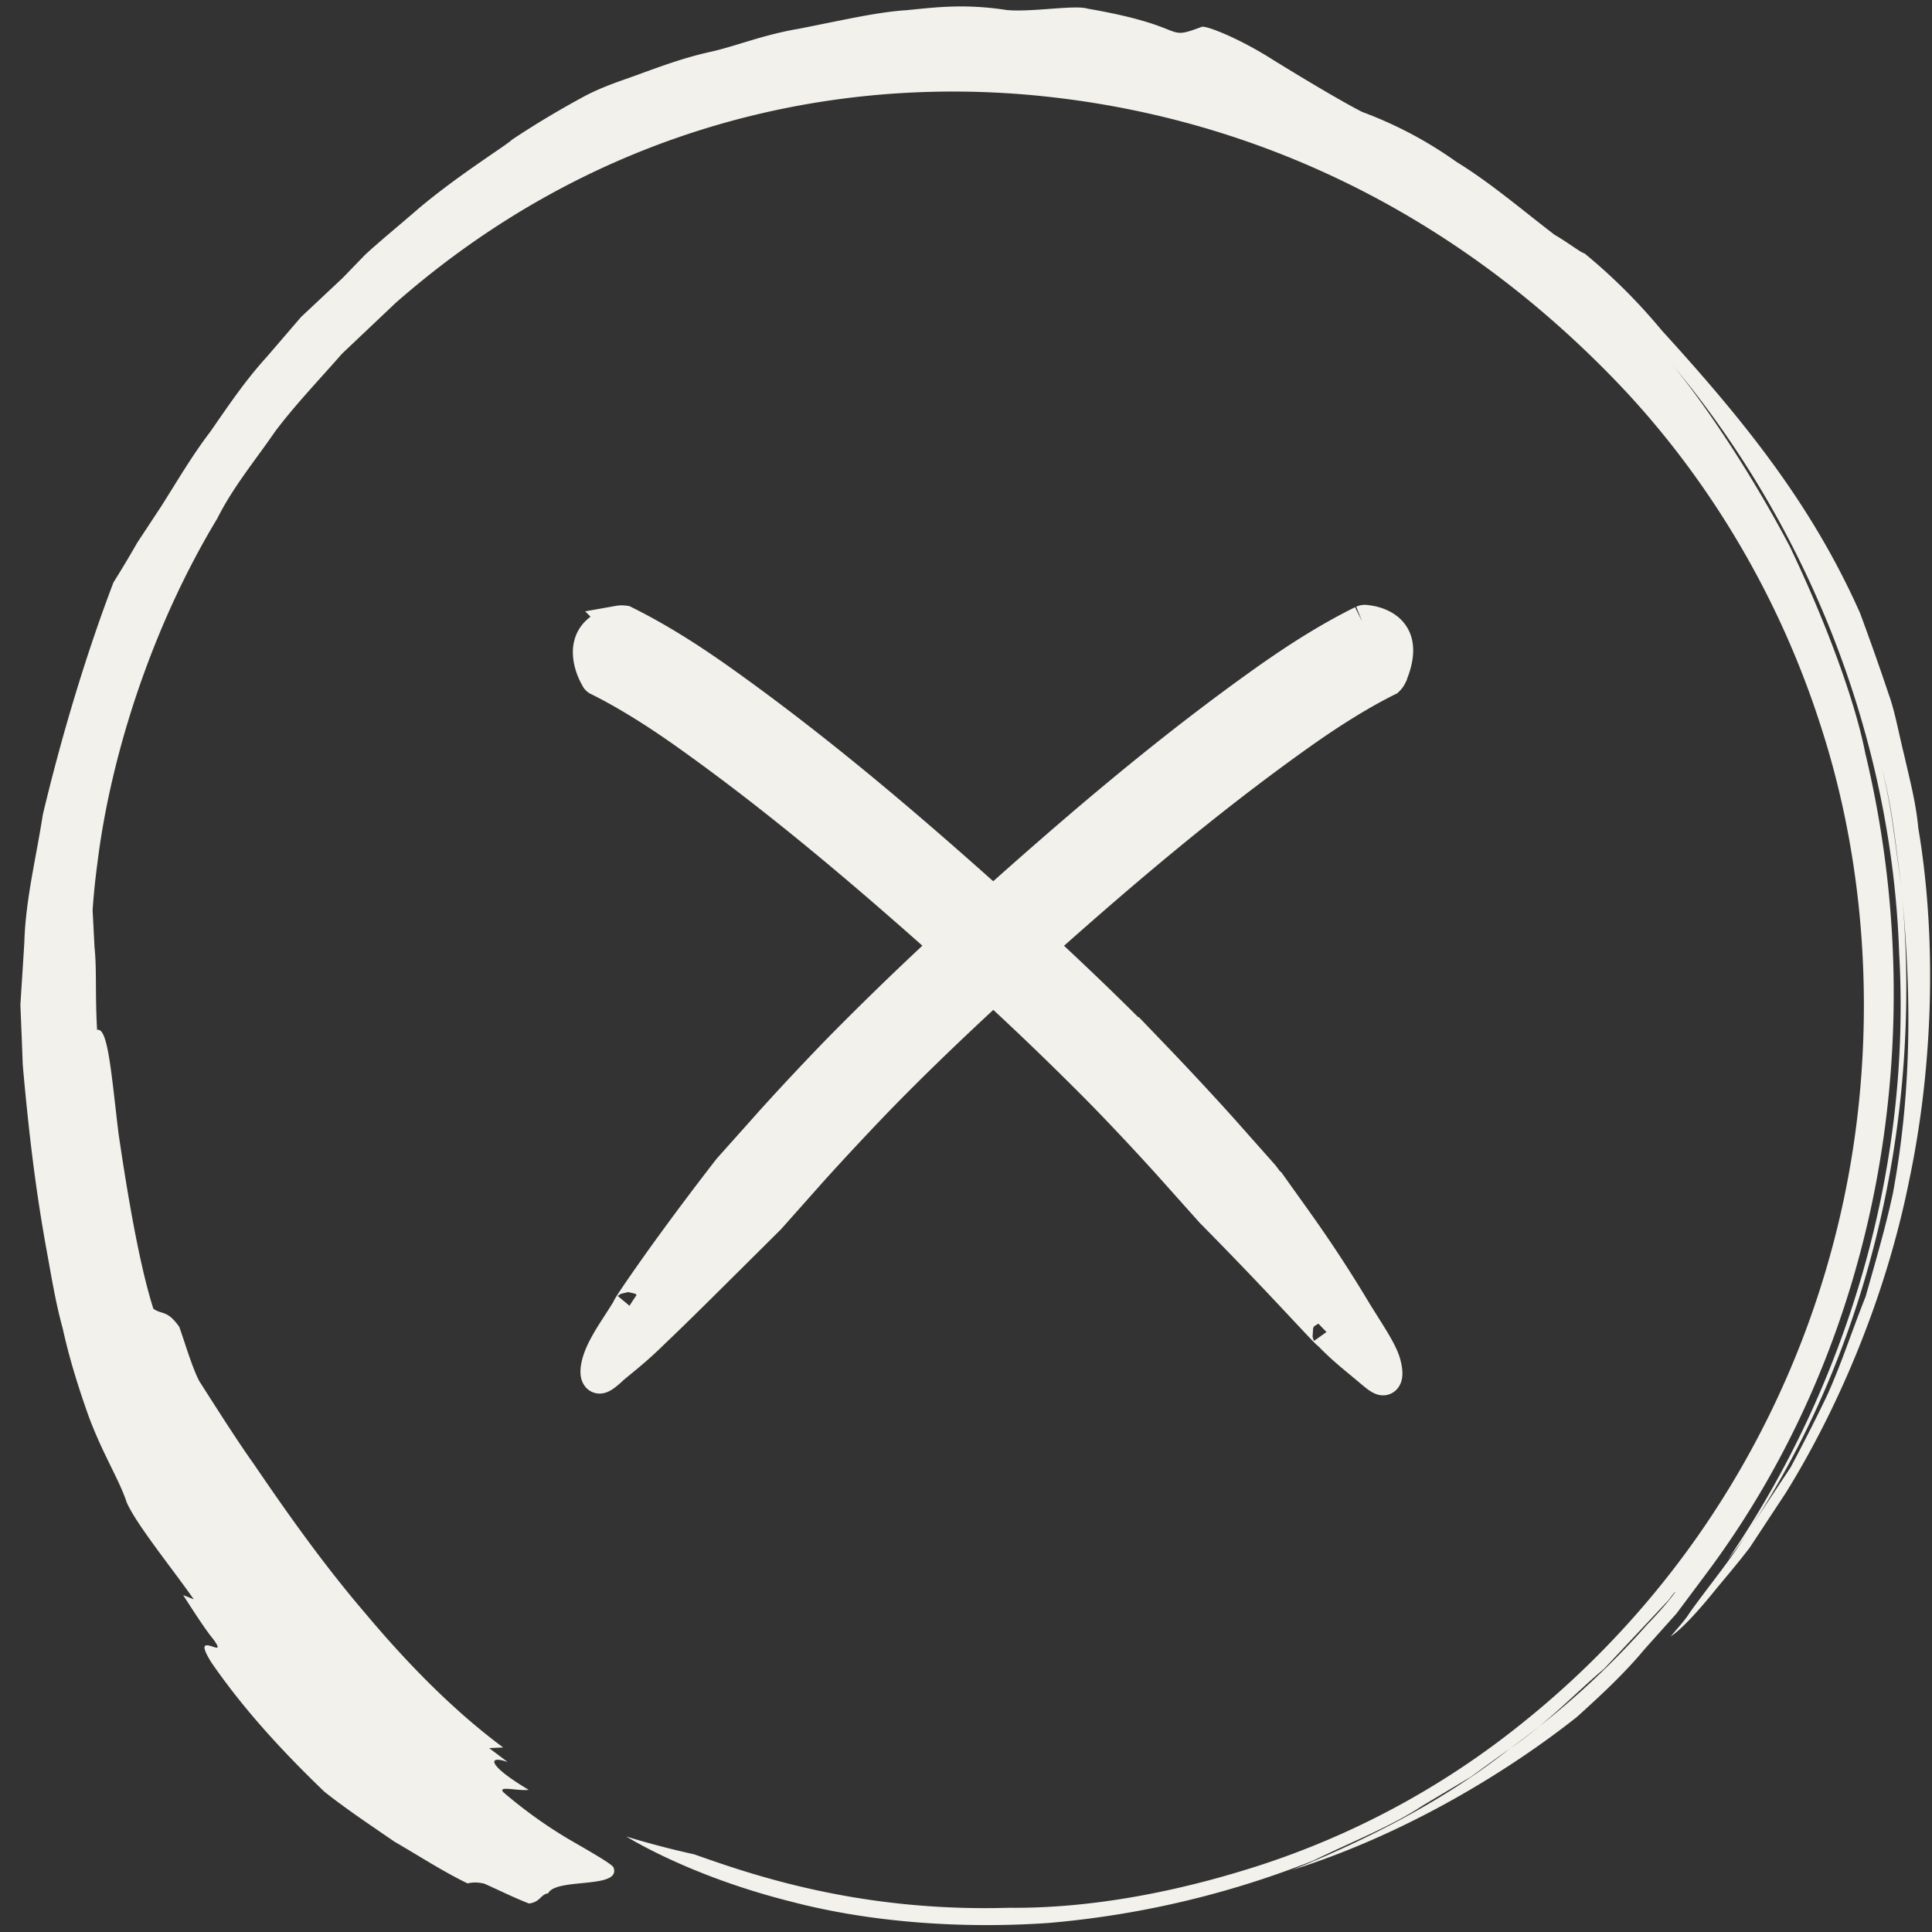
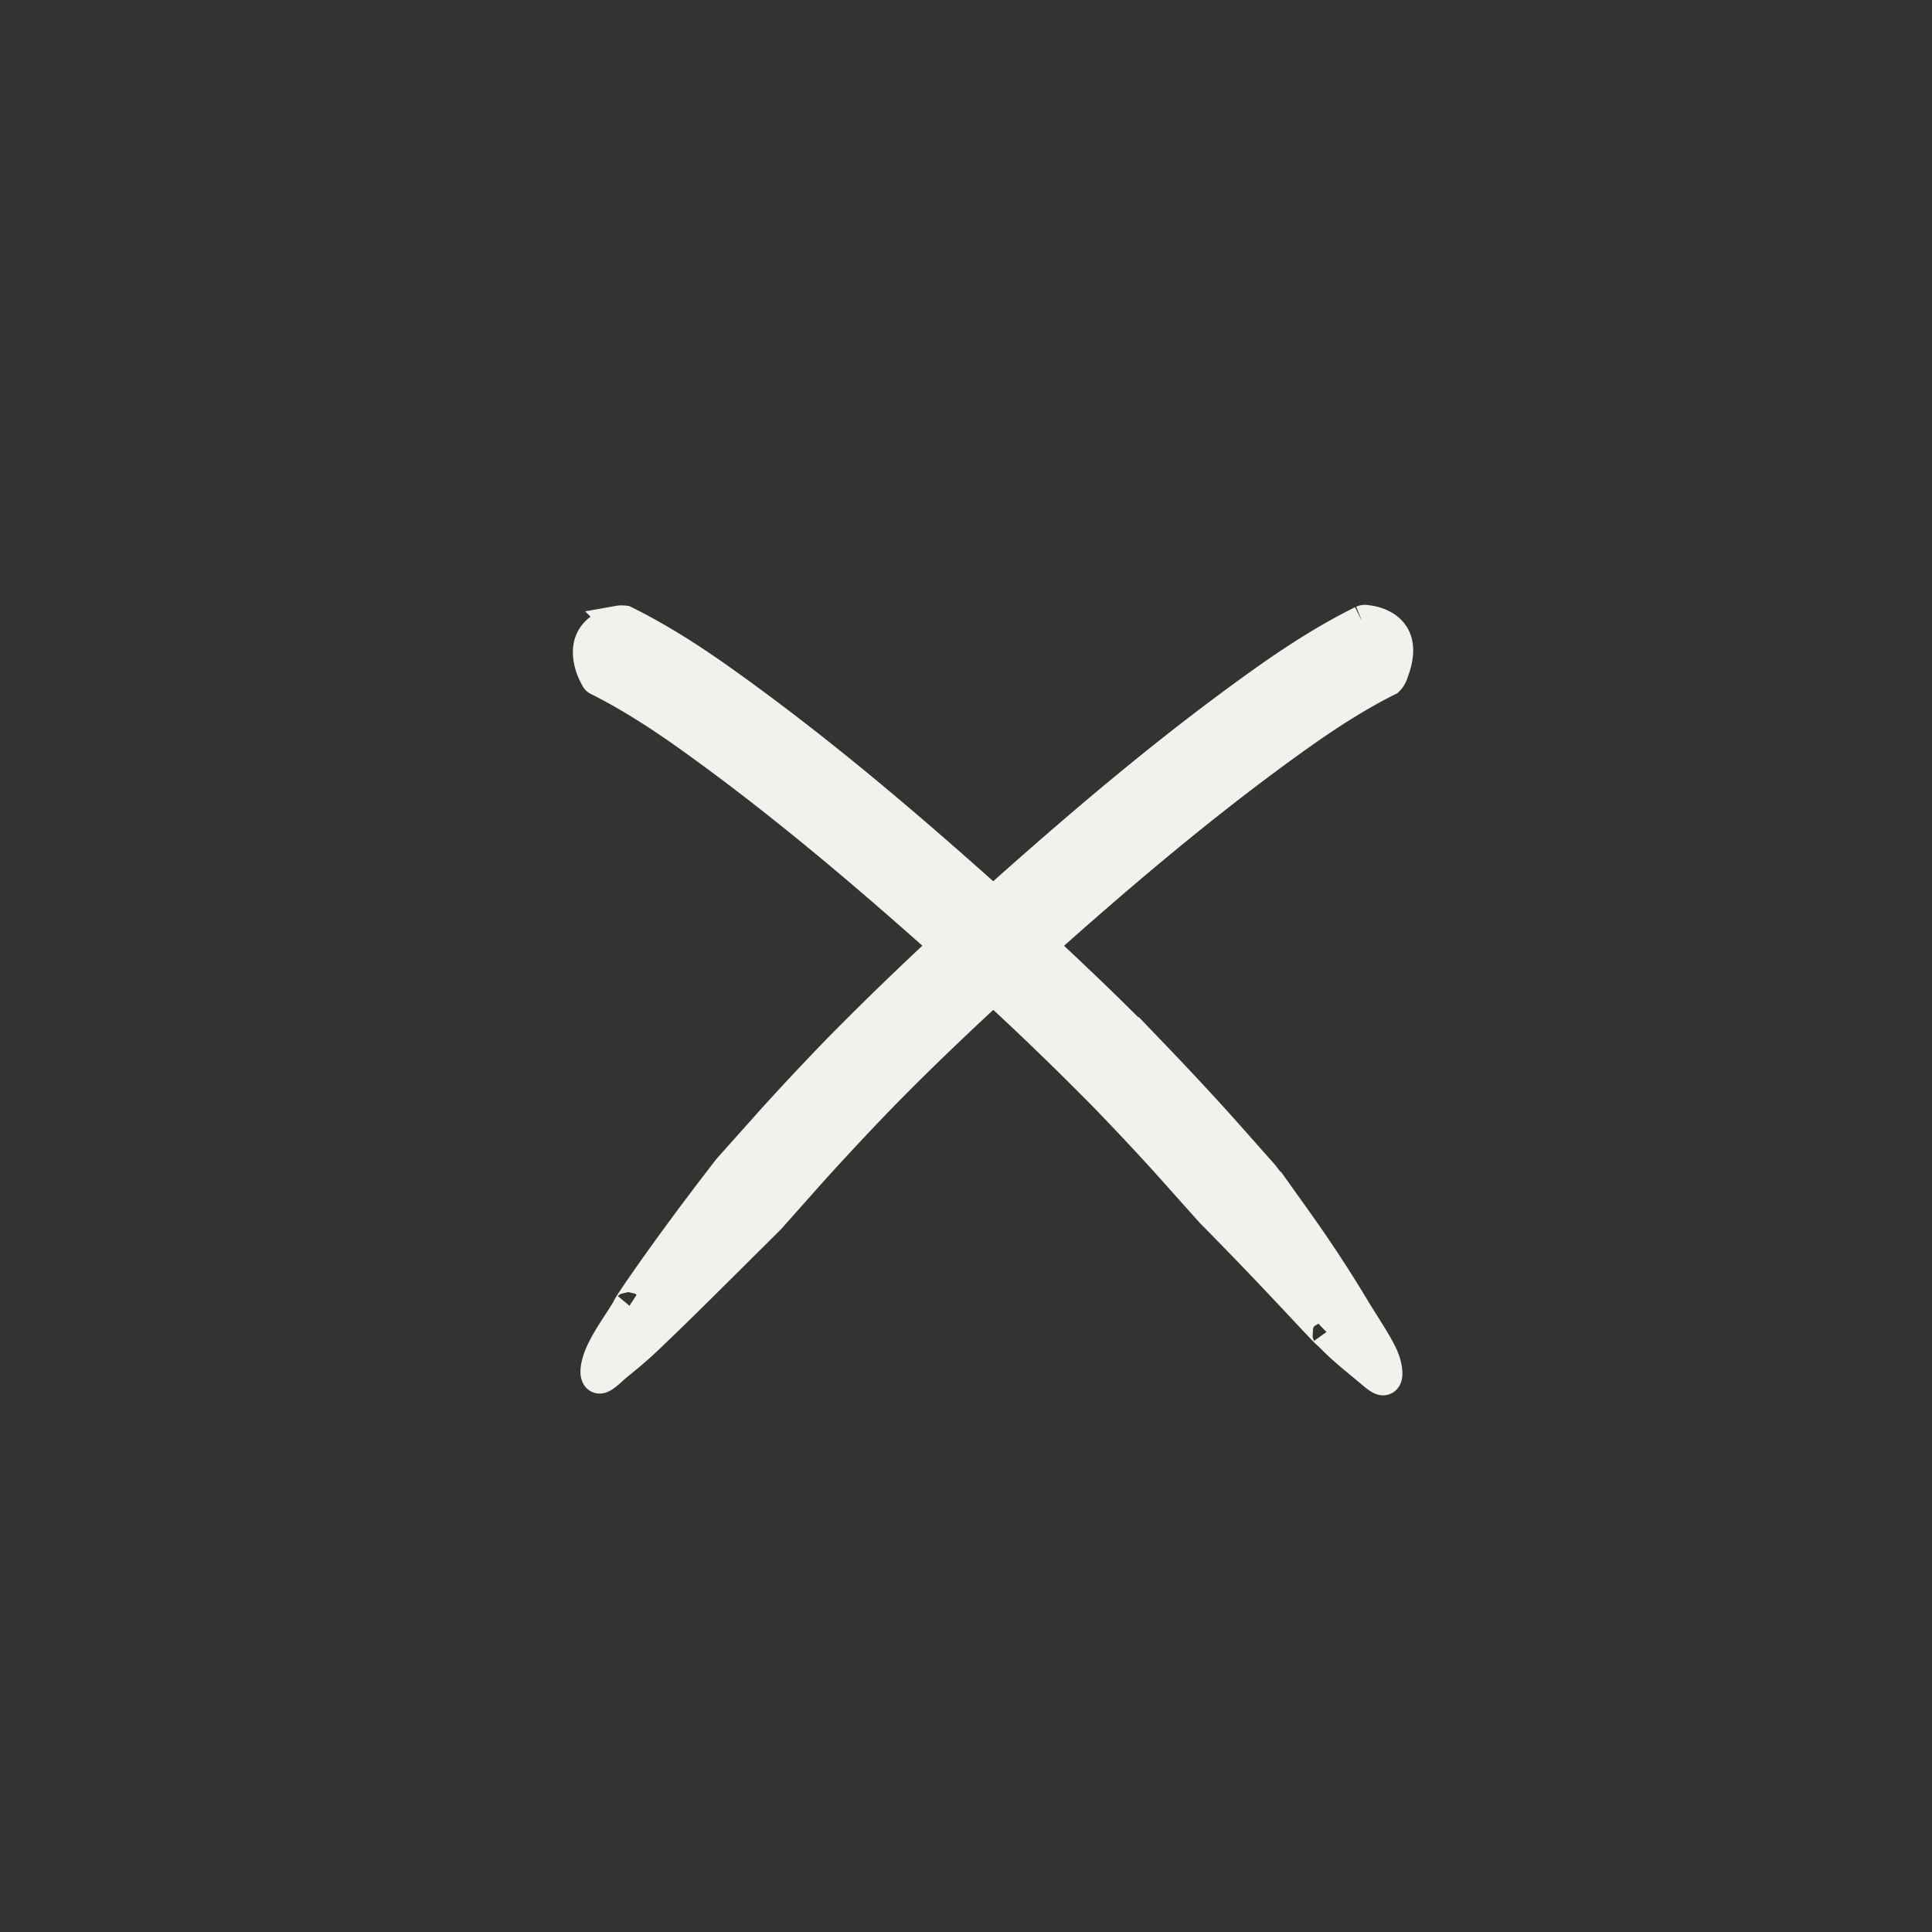
<svg xmlns="http://www.w3.org/2000/svg" width="60" height="60">
  <rect width="100%" height="100%" fill="#333333" stroke="none" />
  <g fill="#F2F1EC" fill-rule="evenodd">
    <path d="M42.304 19.305c.05-.02.067-.028.15-.013.279.032.627.155.803.429.183.274.184.694-.061 1.268a.444.444 0 01-.09.125c-.866.432-1.754.991-2.612 1.595-3.152 2.226-6.146 4.803-9.056 7.431-1.45 1.323-2.882 2.675-4.234 4.07a96.757 96.757 0 00-2.008 2.154l-1.297 1.46-1.234 1.227c-.712.706-1.605 1.6-2.366 2.323-.668.66-1.11.959-1.348 1.188-.244.217-.357.28-.408.148-.049-.128.01-.459.21-.84.2-.394.485-.784.764-1.247-.088.078.663-1.023 1.467-2.121a95.332 95.332 0 011.657-2.198l1.387-1.553a86.28 86.28 0 012.022-2.155 99.77 99.77 0 014.261-4.078c2.913-2.622 5.87-5.171 9.104-7.457.903-.633 1.836-1.233 2.89-1.756" stroke="#F2F1EC" />
    <path d="M18.592 21.114c-.037-.016-.05-.021-.08-.087-.115-.2-.245-.531-.217-.869.034-.33.224-.682.91-.848a.612.612 0 01.19-.004c1.053.523 1.985 1.122 2.888 1.756 3.288 2.326 6.292 4.924 9.25 7.595 1.471 1.345 2.918 2.71 4.324 4.162a98.606 98.606 0 012.046 2.198l1.32 1.488s.46.6 1.05 1.435a41.235 41.235 0 011.848 2.828c.448.721.814 1.255.894 1.623.09.361.008.48-.108.433-.12-.044-.298-.216-.58-.446-.268-.225-.685-.553-1.075-.97.055.104-.828-.866-1.75-1.834-.918-.97-1.876-1.937-1.876-1.937l-1.362-1.524a84.516 84.516 0 00-1.978-2.109 98.1 98.1 0 00-4.174-3.993c-2.864-2.58-5.81-5.112-8.907-7.301-.86-.604-1.746-1.164-2.613-1.596" stroke="#F2F1EC" />
-     <path d="M19.447 57.034c1.051.624 2.844 1.454 5.144 2.028 2.291.6 5.083.853 7.942.66a29.021 29.021 0 008.254-1.94c1.213-.595 2.425-1.062 3.418-1.722.51-.304 1-.594 1.458-.868l1.222-.885c1.194-.812 2.068-1.757 2.93-2.48l2.006-2.137c.42-.568.206-.14-.669.766a25.924 25.924 0 01-4.267 3.851c-1.716 1.367-3.98 2.65-6.762 3.769 3.582-1.129 6.755-3.098 8.847-4.752.728-.66 1.456-1.329 2.096-2.098l1.002-1.12.909-1.218c5.395-7.201 7.058-16.743 4.948-25.51-.315-1.612-1.223-4.07-2.34-6.404-1.205-2.289-2.644-4.43-3.649-5.651 4.228 5.056 6.82 11.594 7.044 18.278.384 6.675-1.606 13.409-5.316 18.828.224-.278.44-.56.625-.861 3.85-5.795 5.454-13.075 4.753-20.096-.184-1.184-.281-2.4-.603-3.611.33 1.18.43 2.405.603 3.611.303 3.117.37 6.207-.256 9.587-.221 1.034-.541 2.123-.848 3.208-.418 1.047-.765 2.124-1.2 3.078-.37.773-.745 1.504-1.123 2.215l-1.326 2.008c-.545.88-1.213 1.674-1.812 2.513-.16.258-.386.487-.595.745l.033-.026c.274-.185.756-.676 1.366-1.436.31-.375.673-.8 1.051-1.291.344-.52.717-1.089 1.118-1.696 1.541-2.476 3.084-5.942 3.84-9.712.793-3.757.829-7.742.285-10.943-.074-.812-.278-1.554-.434-2.253-.175-.691-.284-1.349-.485-1.907a83.264 83.264 0 00-.892-2.525c-1.472-3.314-3.534-5.902-6.152-8.77a17.666 17.666 0 00-2.404-2.398c-.112-.02-.5-.33-.933-.58-1.021-.783-2-1.622-3.035-2.256a12.553 12.553 0 00-2.937-1.557c-.613-.313-1.741-.984-2.78-1.625-1.03-.656-2.033-1.05-2.194-1.02-1.231.46-.298.001-3.56-.564-.394-.12-1.71.115-2.496.045-1.33-.203-2.205-.085-3.116.004-.916.06-1.862.285-3.364.58-1.12.19-1.974.551-2.749.718-.776.174-1.412.408-2.035.632-.617.235-1.245.412-1.896.763-.648.353-1.365.766-2.211 1.328-.178.18-1.637 1.075-2.892 2.13-.621.54-1.243 1.047-1.68 1.454l-.692.715c-.45.422-.875.822-1.285 1.205l-1.058 1.231c-.702.77-1.237 1.58-1.77 2.344-.567.742-1.018 1.521-1.506 2.29l-.759 1.151c-.23.406-.474.812-.736 1.23-.807 2.115-1.576 4.62-2.195 7.216-.202 1.319-.536 2.638-.573 3.958-.04.66-.082 1.31-.123 1.945.027.637.052 1.26.074 1.865.212 2.41.442 4.11.736 5.733.15.812.275 1.616.506 2.457.188.856.456 1.751.821 2.768.434 1.154.936 1.93 1.163 2.624.288.67 1.388 2.021 2.085 3.015l-.33-.131c.224.346.663 1.04.925 1.356.244.327.132.29.018.253-.228-.075-.46-.153-.072.475.99 1.44 2.2 2.76 3.517 4.024.705.557 1.45 1.05 2.174 1.55.764.44 1.494.92 2.27 1.295.131-.028.275-.048.519.008.468.208.919.435 1.39.617.356-.046.356-.284.594-.316.252-.497 2.28-.12 2.031-.804-.056-.11-.691-.472-1.43-.9a14.436 14.436 0 01-1.99-1.434c-.193-.217.45-.032.784-.076-1.333-.797-1.254-1.082-.65-.862l-.577-.434.435-.02c-1.545-1.145-2.977-2.613-4.265-4.147-1.308-1.525-2.453-3.146-3.499-4.685-.466-.647-1.183-1.778-1.67-2.54-.217-.395-.5-1.357-.626-1.692-.373-.528-.533-.37-.803-.56-.436-1.364-.81-3.59-1.08-5.428-.225-1.846-.327-3.33-.668-3.232-.065-1.16-.005-1.854-.08-2.57l-.059-1.148c.028-.42.074-.907.155-1.51.4-3.203 1.629-7.196 3.715-10.652.496-.99 1.192-1.82 1.796-2.703.643-.852 1.38-1.616 2.079-2.417l1.663-1.575c5.985-5.257 13.132-7.057 19.757-6.456 6.647.61 13.118 3.52 18.44 9.193 2.668 2.865 4.765 6.407 6.018 10.258 1.273 3.847 1.641 7.997 1.218 11.964a28.6 28.6 0 01-3.536 11.028 28.06 28.06 0 01-6.902 8.112 25.584 25.584 0 01-8.242 4.448c-2.748.88-5.376 1.315-7.71 1.291-4.684.137-8.044-1.053-9.768-1.66a27.574 27.574 0 01-2.112-.554" />
  </g>
</svg>